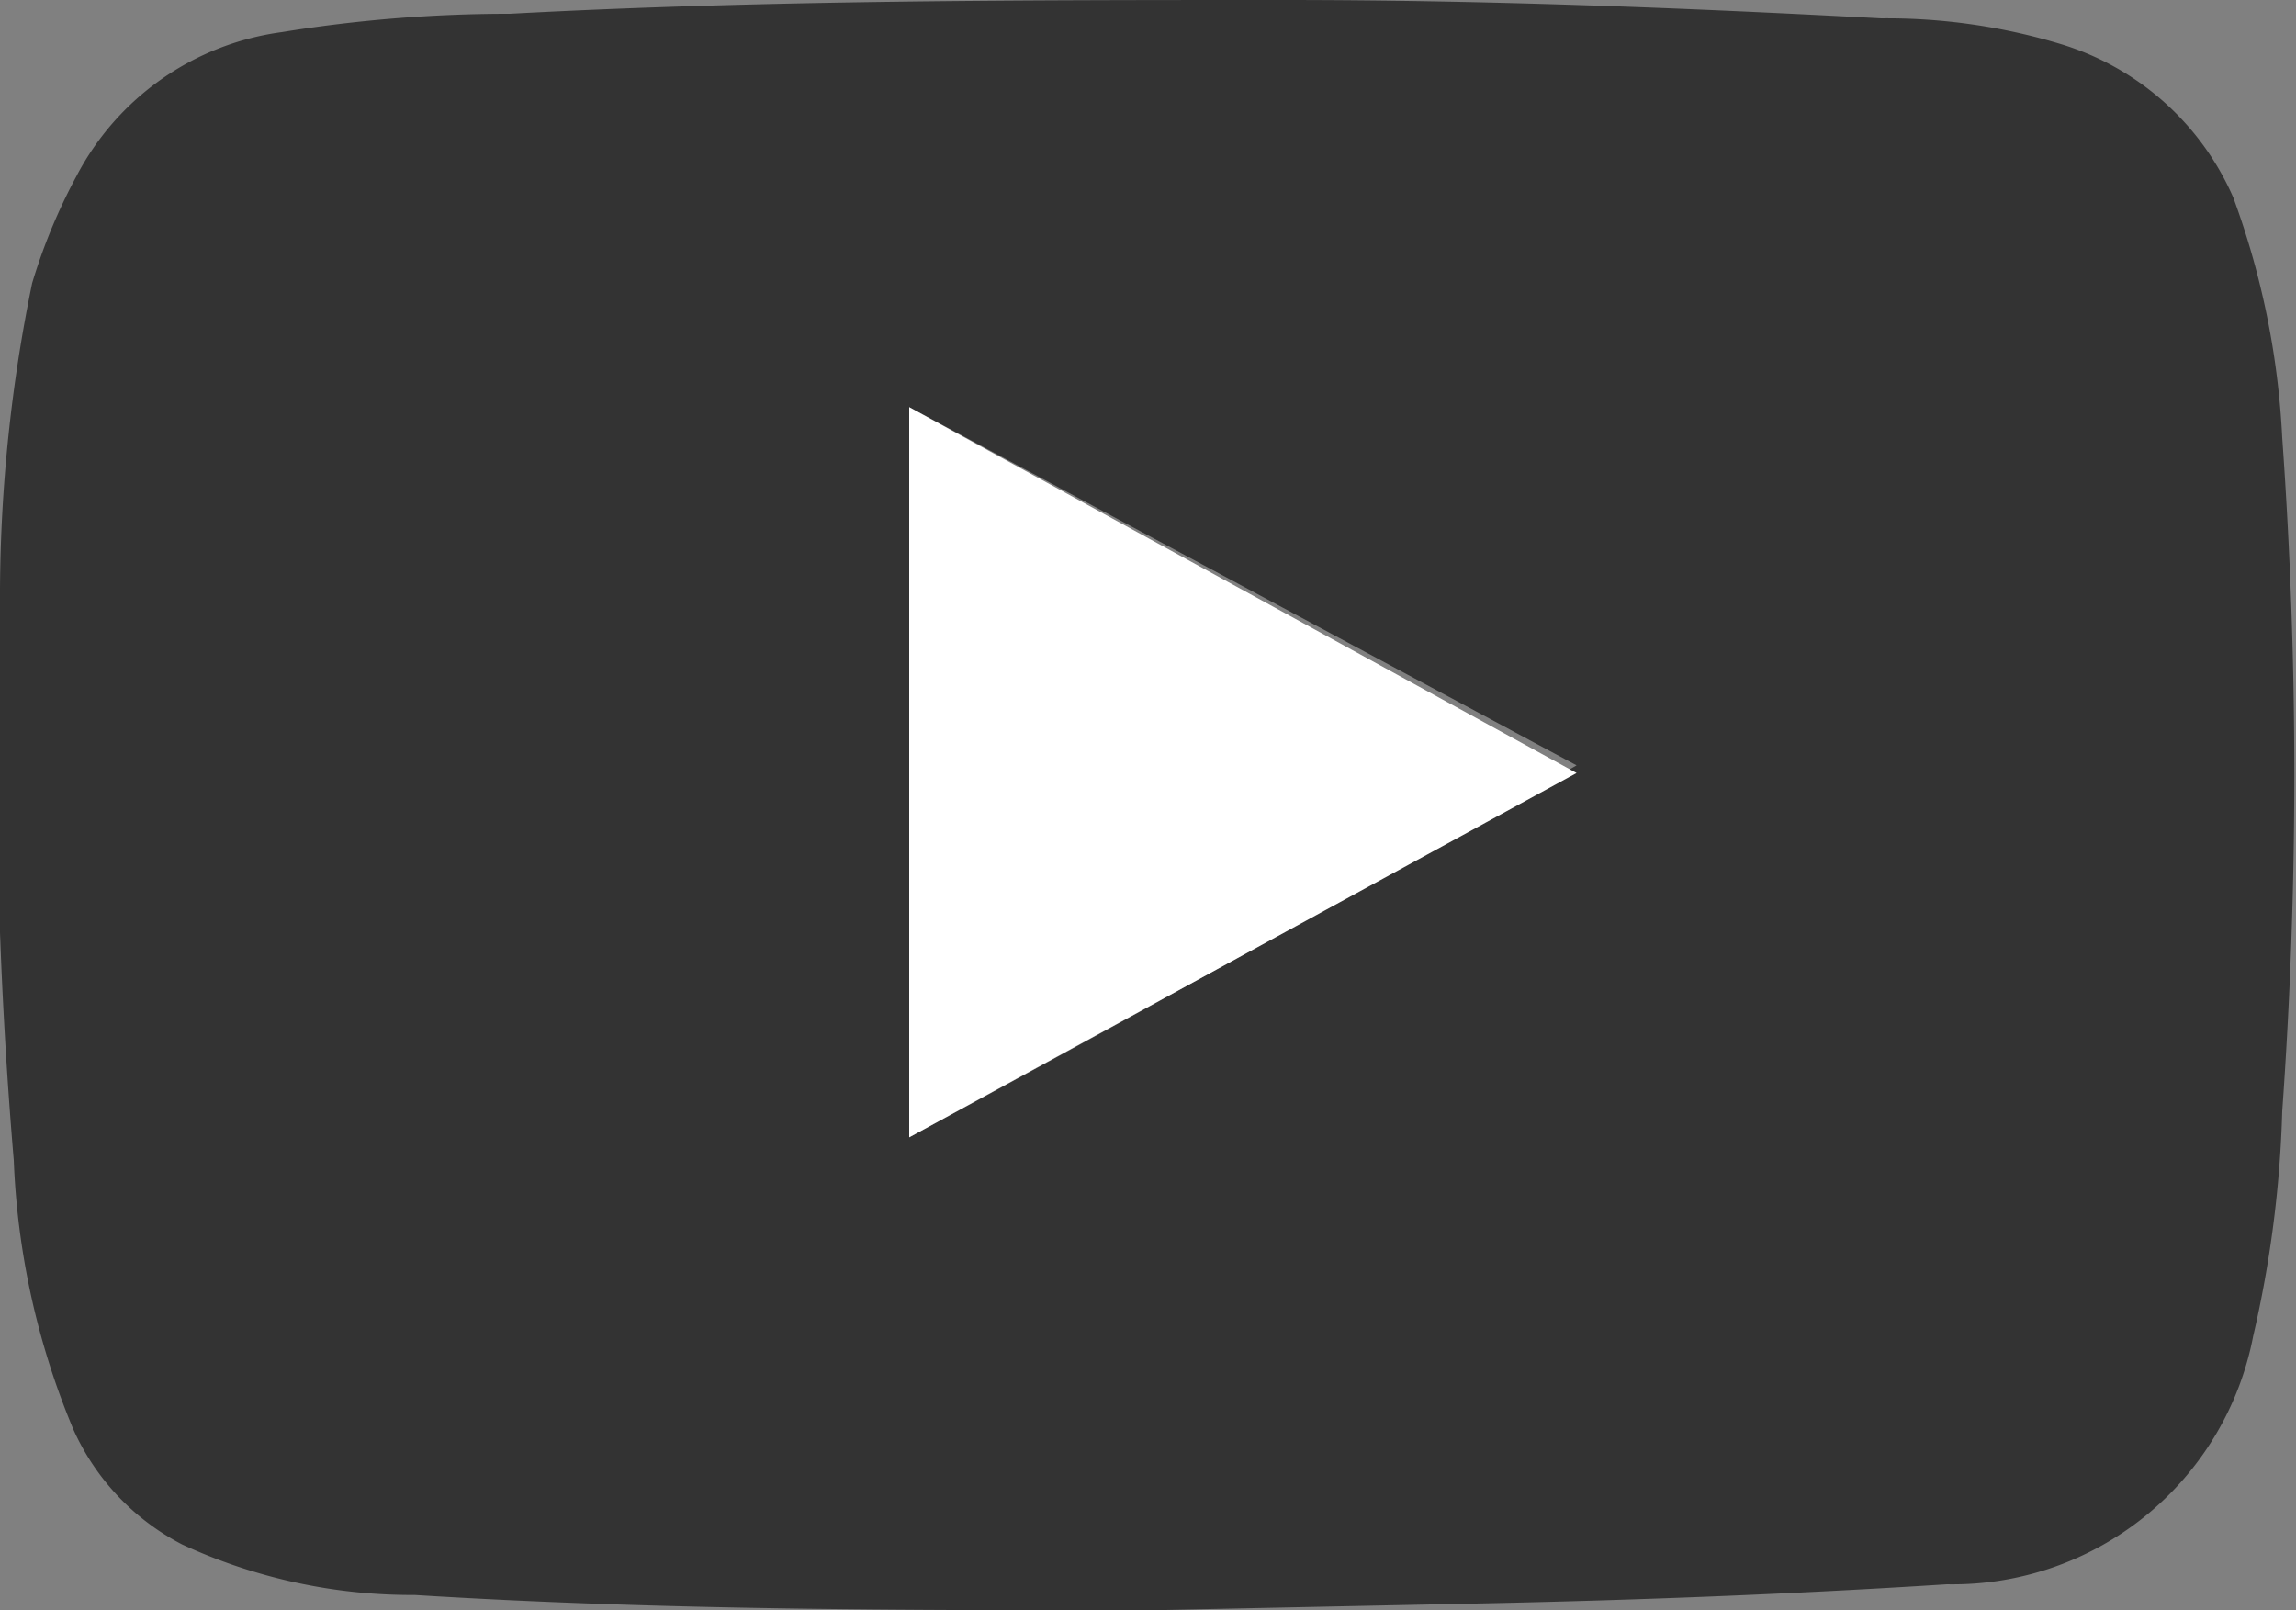
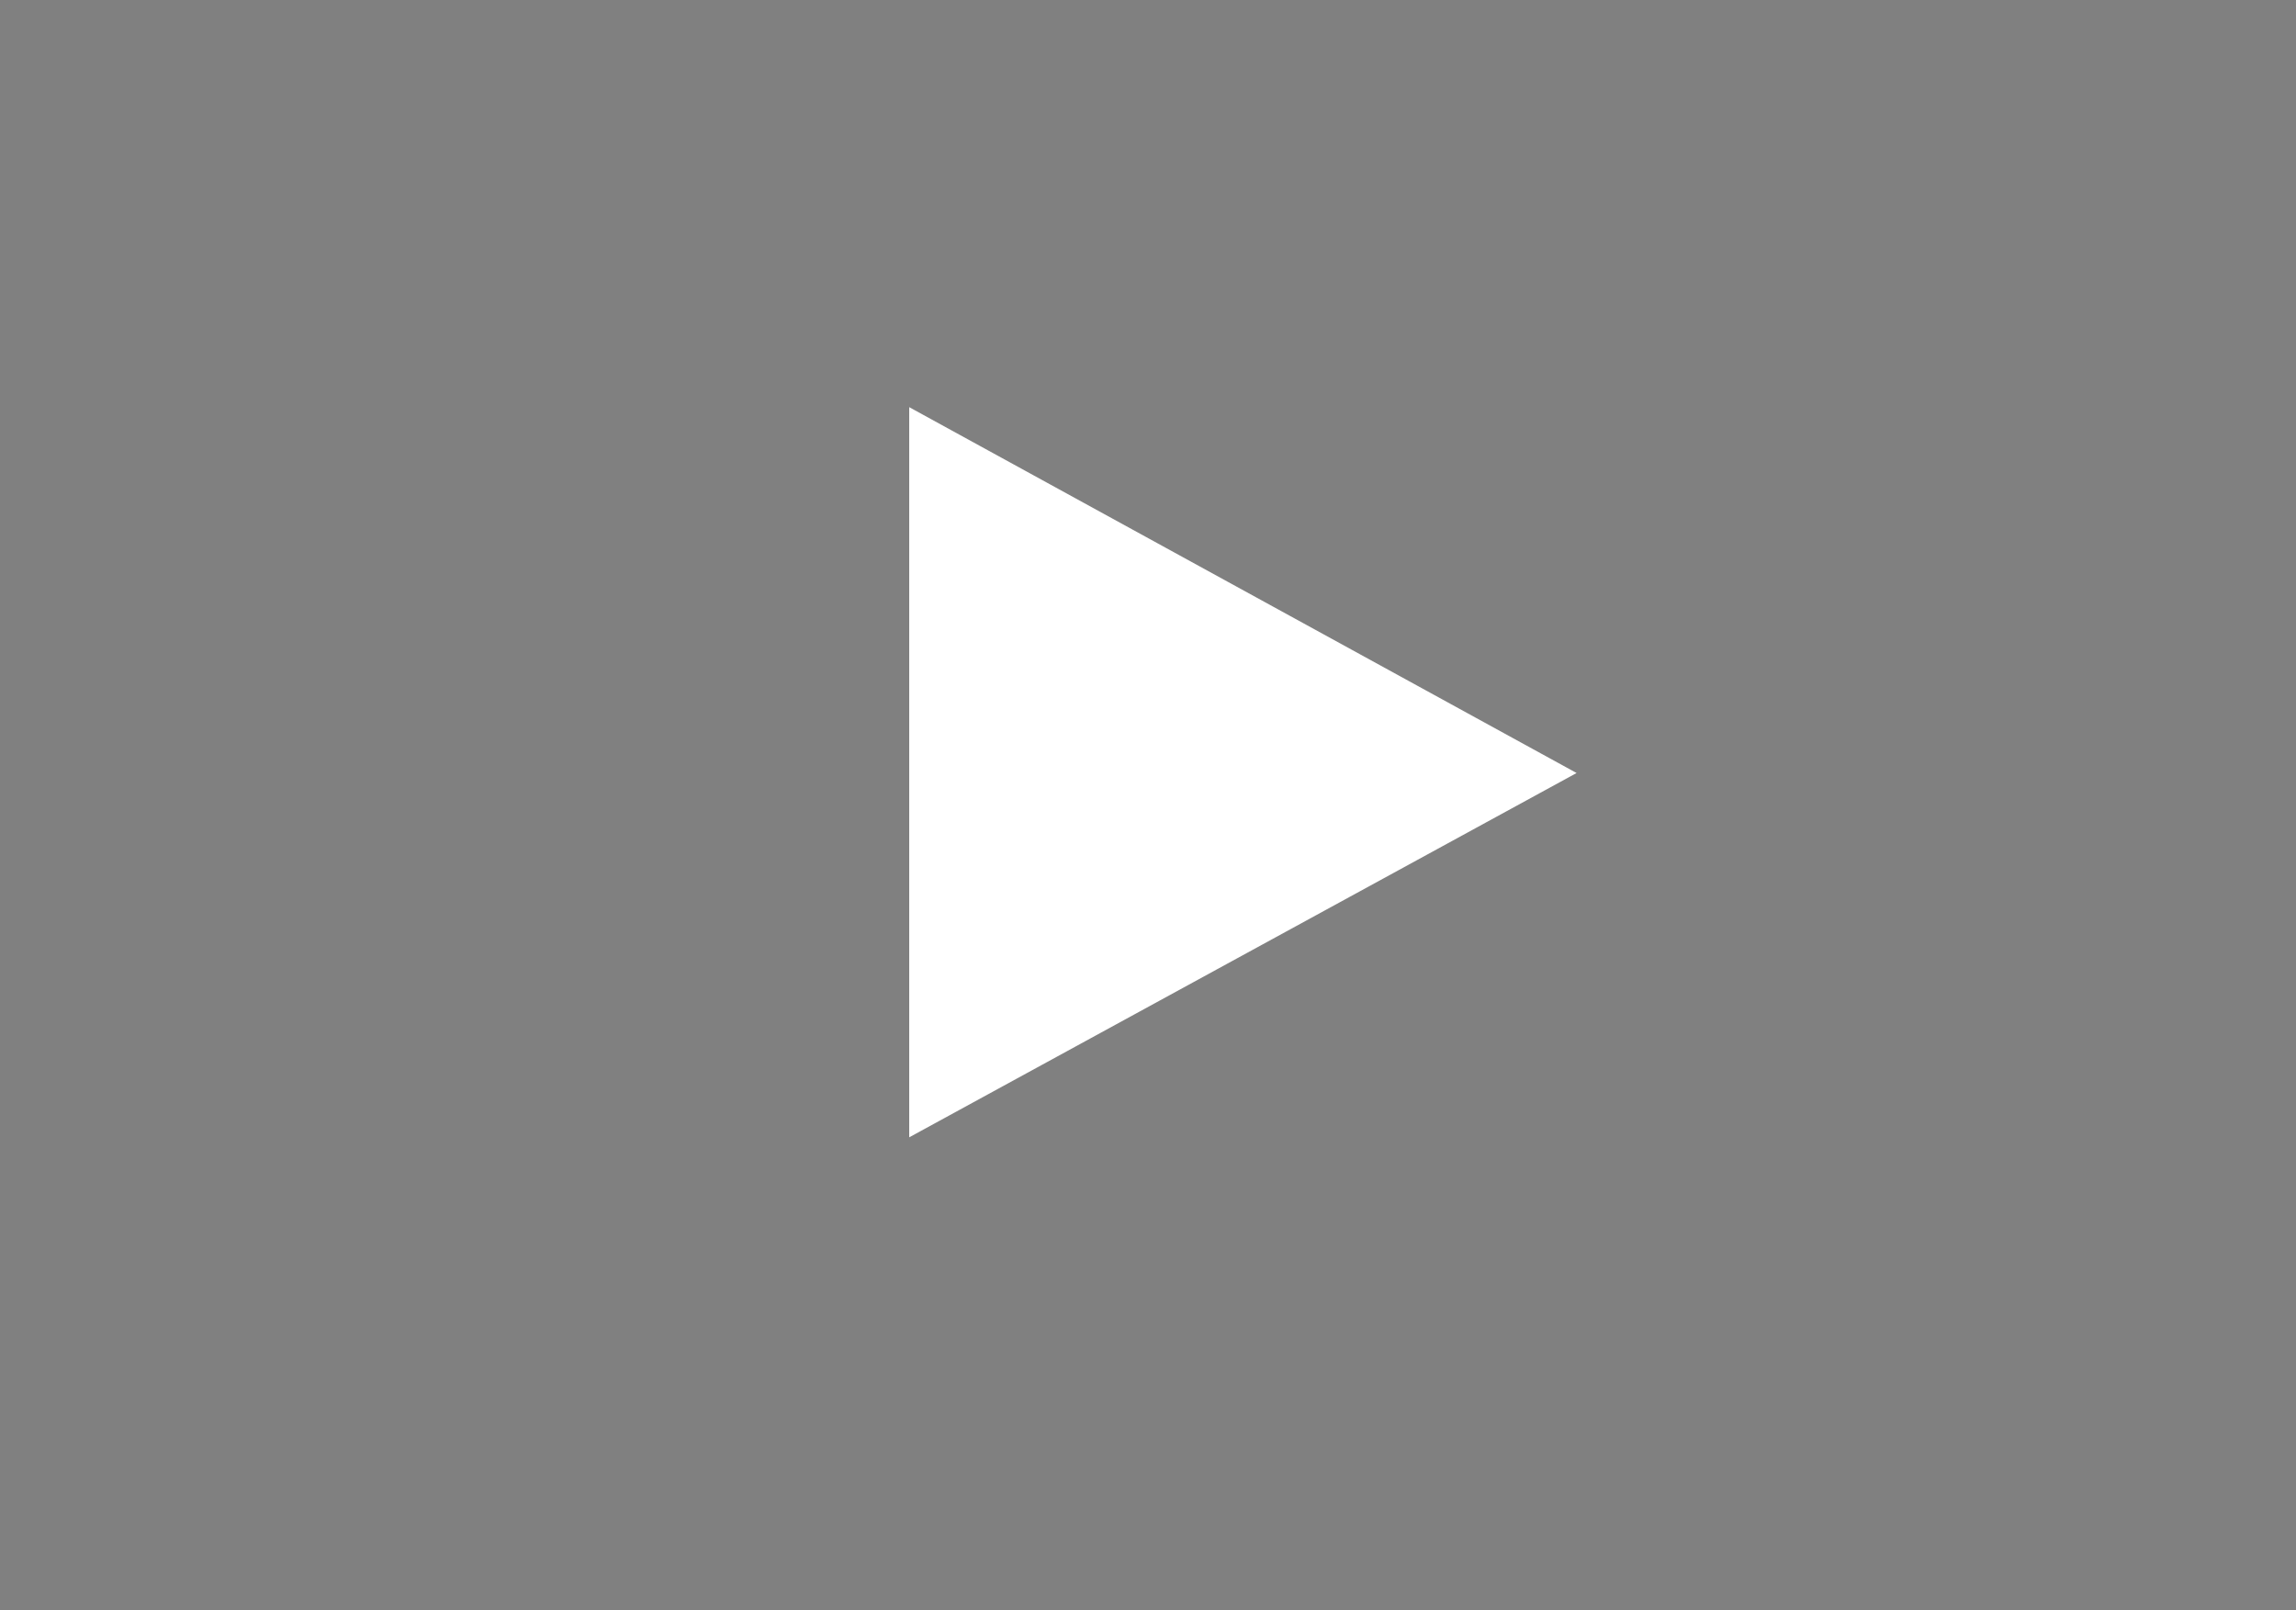
<svg xmlns="http://www.w3.org/2000/svg" viewBox="0 0 15 10.52">
  <rect x="0" y="0" width="15" height="10.52" fill="#808080" stroke="none" />
  <defs>
    <style>.cls-1{fill:#333;}.cls-2{fill:#fff;}</style>
  </defs>
  <title>YouTube</title>
-   <path class="cls-1" d="M7.52,10.52c-1.61,0-3.21,0-4.81-.1a3.58,3.58,0,0,1-1.52-.33,1.57,1.57,0,0,1-.71-.75A5.06,5.06,0,0,1,.09,7.58,30.92,30.92,0,0,1,0,3.85a10.15,10.15,0,0,1,.21-2A3.73,3.73,0,0,1,.5,1.15,1.78,1.78,0,0,1,1.84.21,9.26,9.26,0,0,1,3.33.09C5,0,6.7,0,8.39,0c1.3,0,2.6.05,3.9.12a3.92,3.92,0,0,1,1.18.17,1.8,1.8,0,0,1,1.12,1,5.29,5.29,0,0,1,.32,1.57,30.77,30.77,0,0,1,0,4.4,7.4,7.4,0,0,1-.19,1.47,2,2,0,0,1-2,1.62c-1.09.07-2.19.11-3.28.13ZM5.94,7.43C7.4,6.64,8.84,5.85,10.3,5L5.94,2.66Z" />
  <path class="cls-2" d="M5.94,7.43V2.66L10.3,5.05Z" />
</svg>